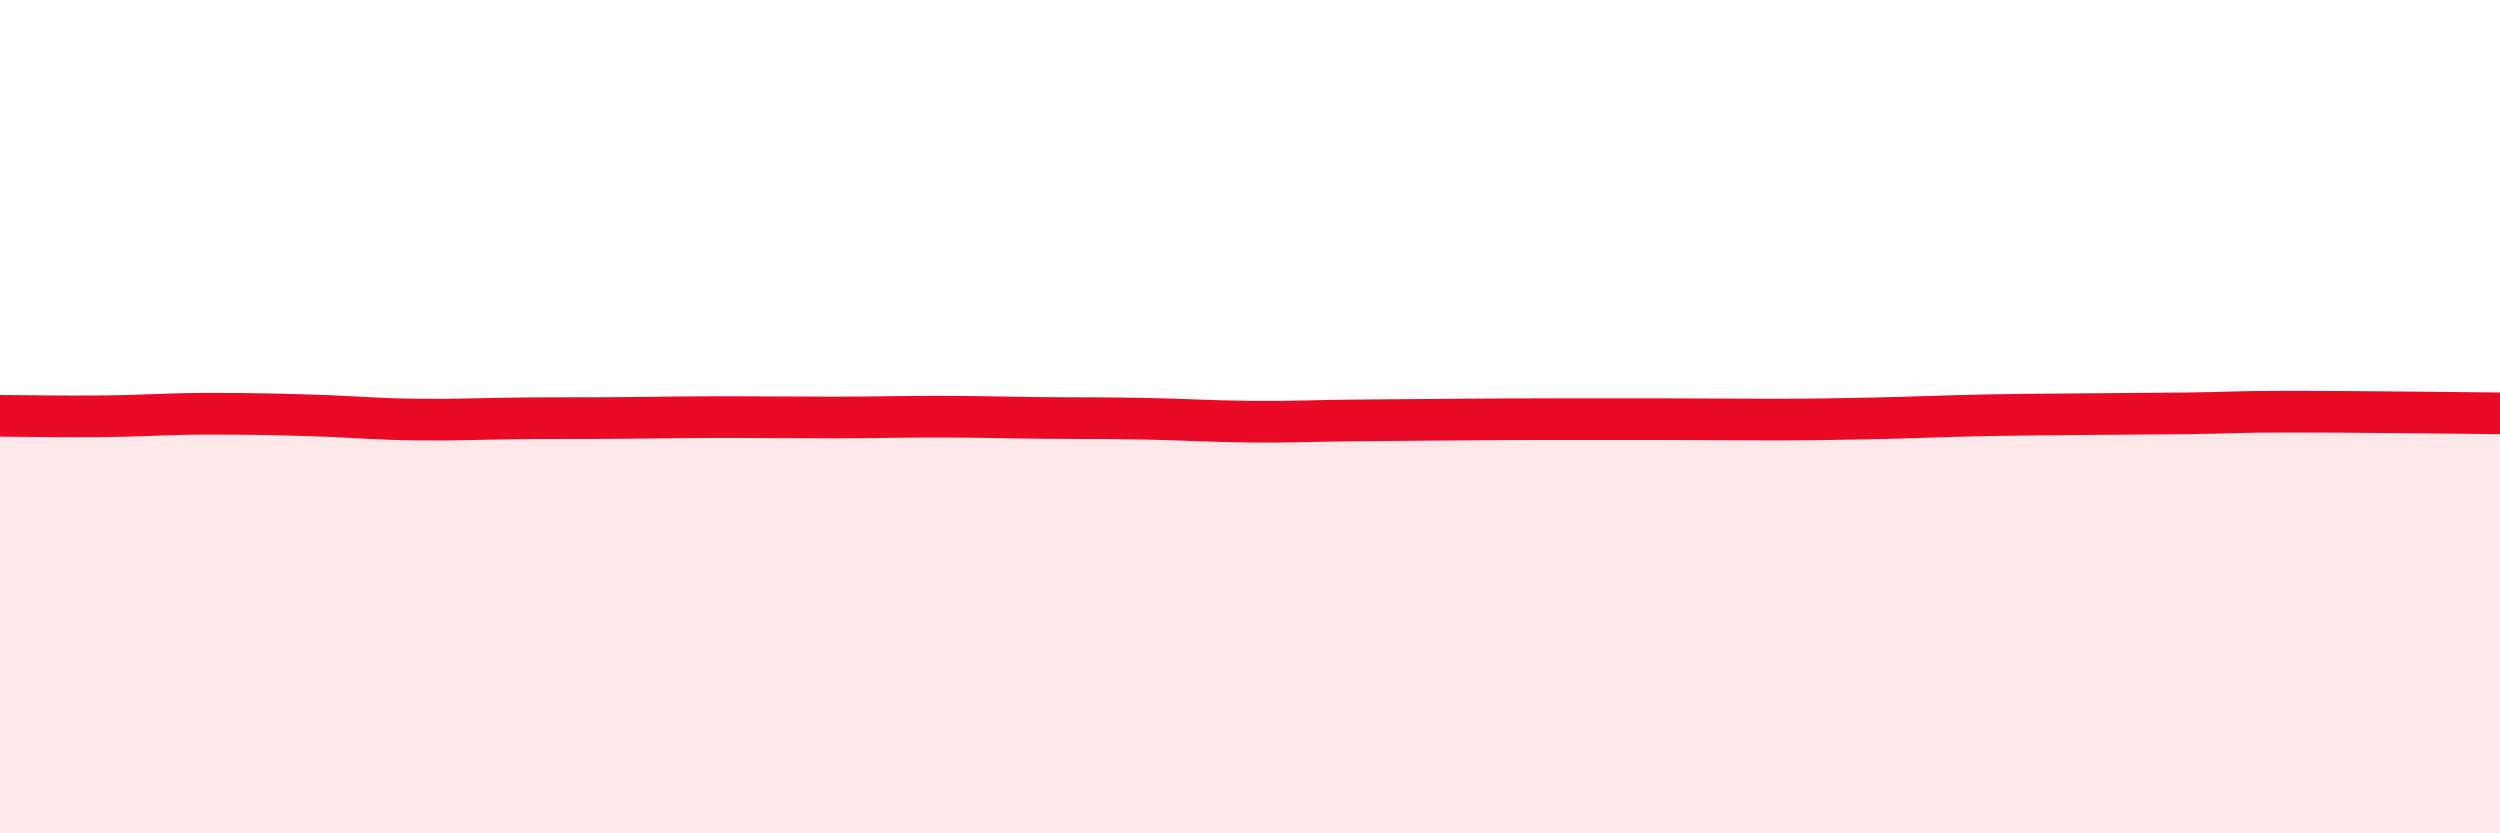
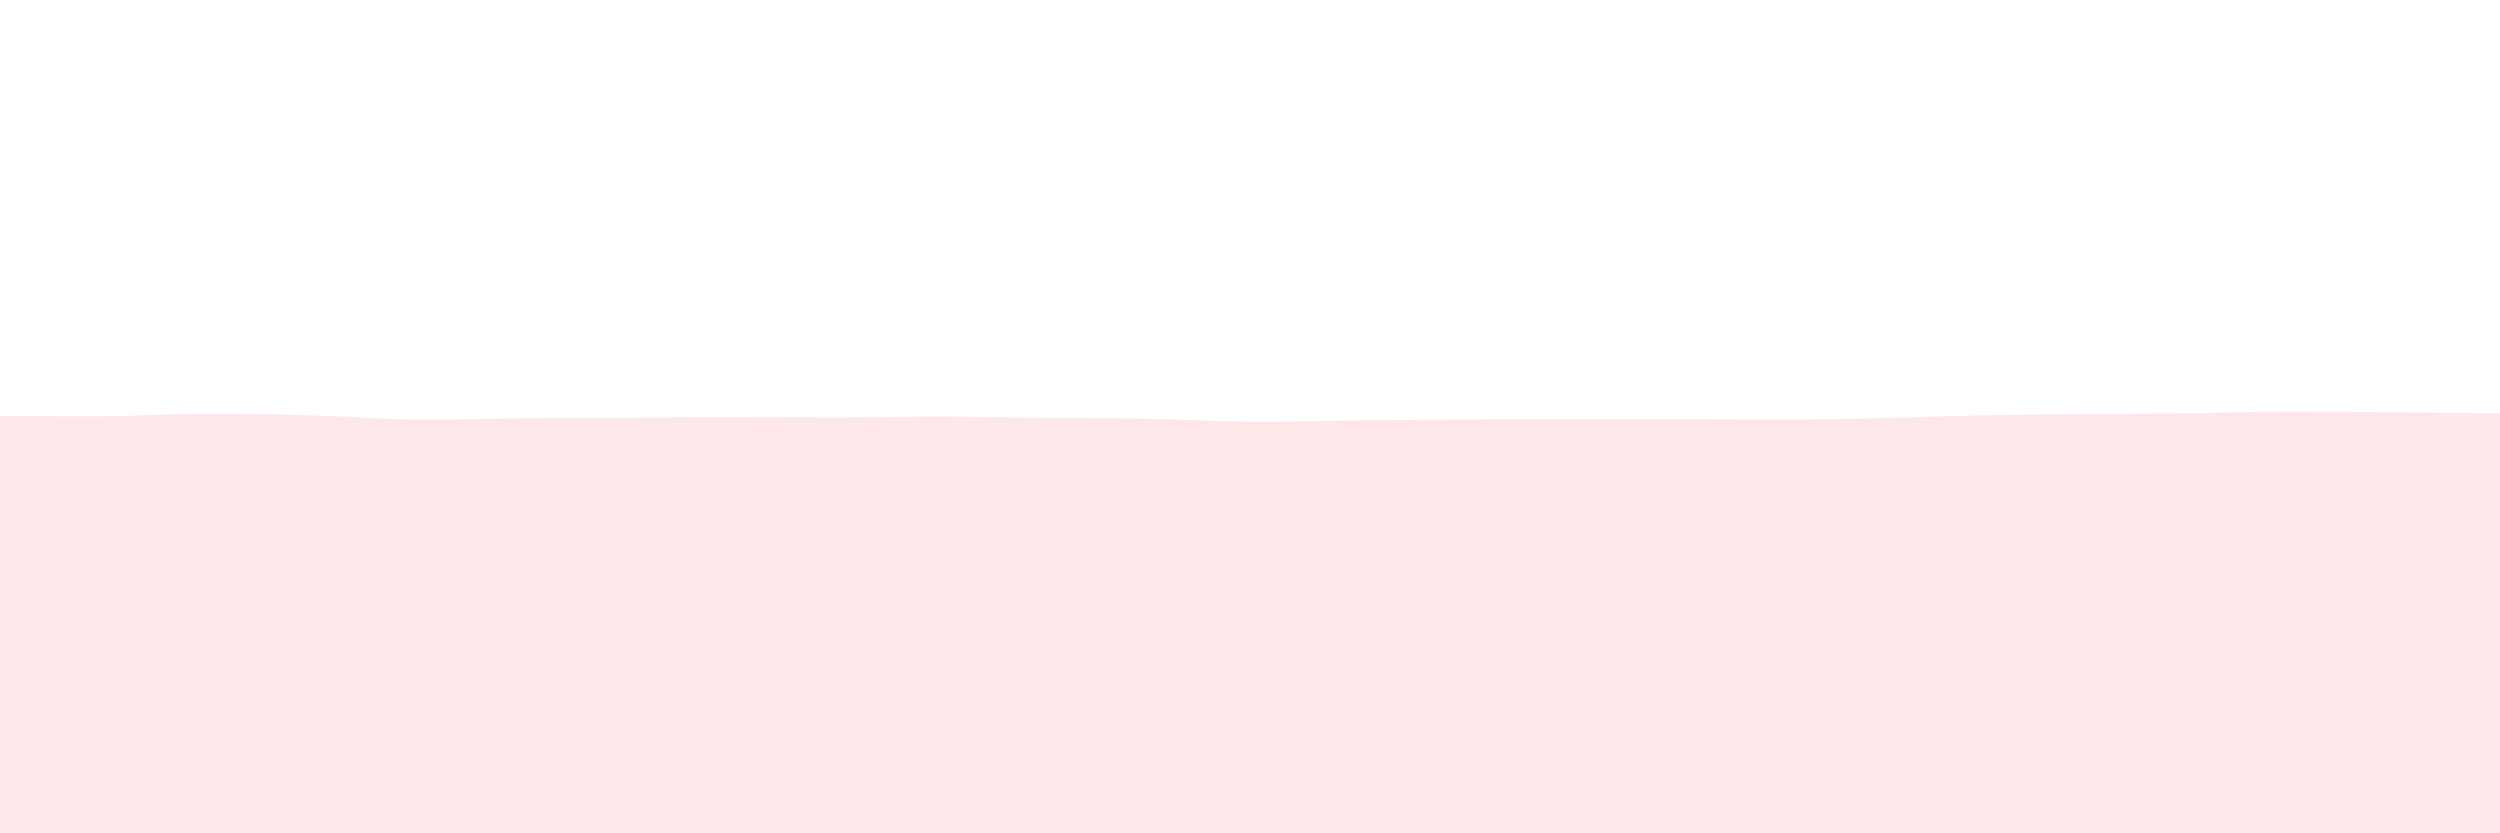
<svg xmlns="http://www.w3.org/2000/svg" width="60" height="20" viewBox="0 0 60 20">
  <path d="M 0,9.98 C 0.5,9.98 1.5,10 2.5,9.99 C 3.5,9.98 4,9.93 5,9.93 C 6,9.93 6.5,9.94 7.5,9.97 C 8.5,10 9,10.06 10,10.07 C 11,10.08 11.5,10.05 12.5,10.04 C 13.5,10.03 14,10.04 15,10.03 C 16,10.02 16.5,10.01 17.5,10.01 C 18.5,10.01 19,10.02 20,10.02 C 21,10.02 21.5,10 22.5,10 C 23.5,10 24,10.02 25,10.03 C 26,10.04 26.5,10.03 27.5,10.05 C 28.5,10.07 29,10.11 30,10.12 C 31,10.13 31.5,10.1 32.5,10.09 C 33.5,10.08 34,10.08 35,10.07 C 36,10.06 36.5,10.06 37.5,10.06 C 38.5,10.06 39,10.06 40,10.06 C 41,10.06 41.5,10.07 42.5,10.07 C 43.5,10.07 44,10.06 45,10.04 C 46,10.02 46.5,9.99 47.5,9.97 C 48.5,9.95 49,9.95 50,9.94 C 51,9.93 51.5,9.93 52.5,9.92 C 53.5,9.91 53.5,9.88 55,9.88 C 56.5,9.88 59,9.91 60,9.92L60 20L0 20Z" fill="#EB0A25" opacity="0.1" stroke-linecap="round" stroke-linejoin="round" />
-   <path d="M 0,9.98 C 0.5,9.98 1.5,10 2.5,9.99 C 3.5,9.98 4,9.93 5,9.93 C 6,9.93 6.5,9.94 7.5,9.97 C 8.5,10 9,10.06 10,10.07 C 11,10.08 11.5,10.05 12.5,10.04 C 13.5,10.03 14,10.04 15,10.03 C 16,10.02 16.5,10.01 17.5,10.01 C 18.5,10.01 19,10.02 20,10.02 C 21,10.02 21.5,10 22.5,10 C 23.5,10 24,10.02 25,10.03 C 26,10.04 26.5,10.03 27.5,10.05 C 28.5,10.07 29,10.11 30,10.12 C 31,10.13 31.5,10.1 32.5,10.09 C 33.5,10.08 34,10.08 35,10.07 C 36,10.06 36.5,10.06 37.5,10.06 C 38.5,10.06 39,10.06 40,10.06 C 41,10.06 41.5,10.07 42.5,10.07 C 43.5,10.07 44,10.06 45,10.04 C 46,10.02 46.5,9.99 47.5,9.97 C 48.5,9.95 49,9.95 50,9.94 C 51,9.93 51.5,9.93 52.5,9.92 C 53.5,9.91 53.5,9.88 55,9.88 C 56.5,9.88 59,9.91 60,9.92" stroke="#EB0A25" stroke-width="1" fill="none" stroke-linecap="round" stroke-linejoin="round" />
</svg>